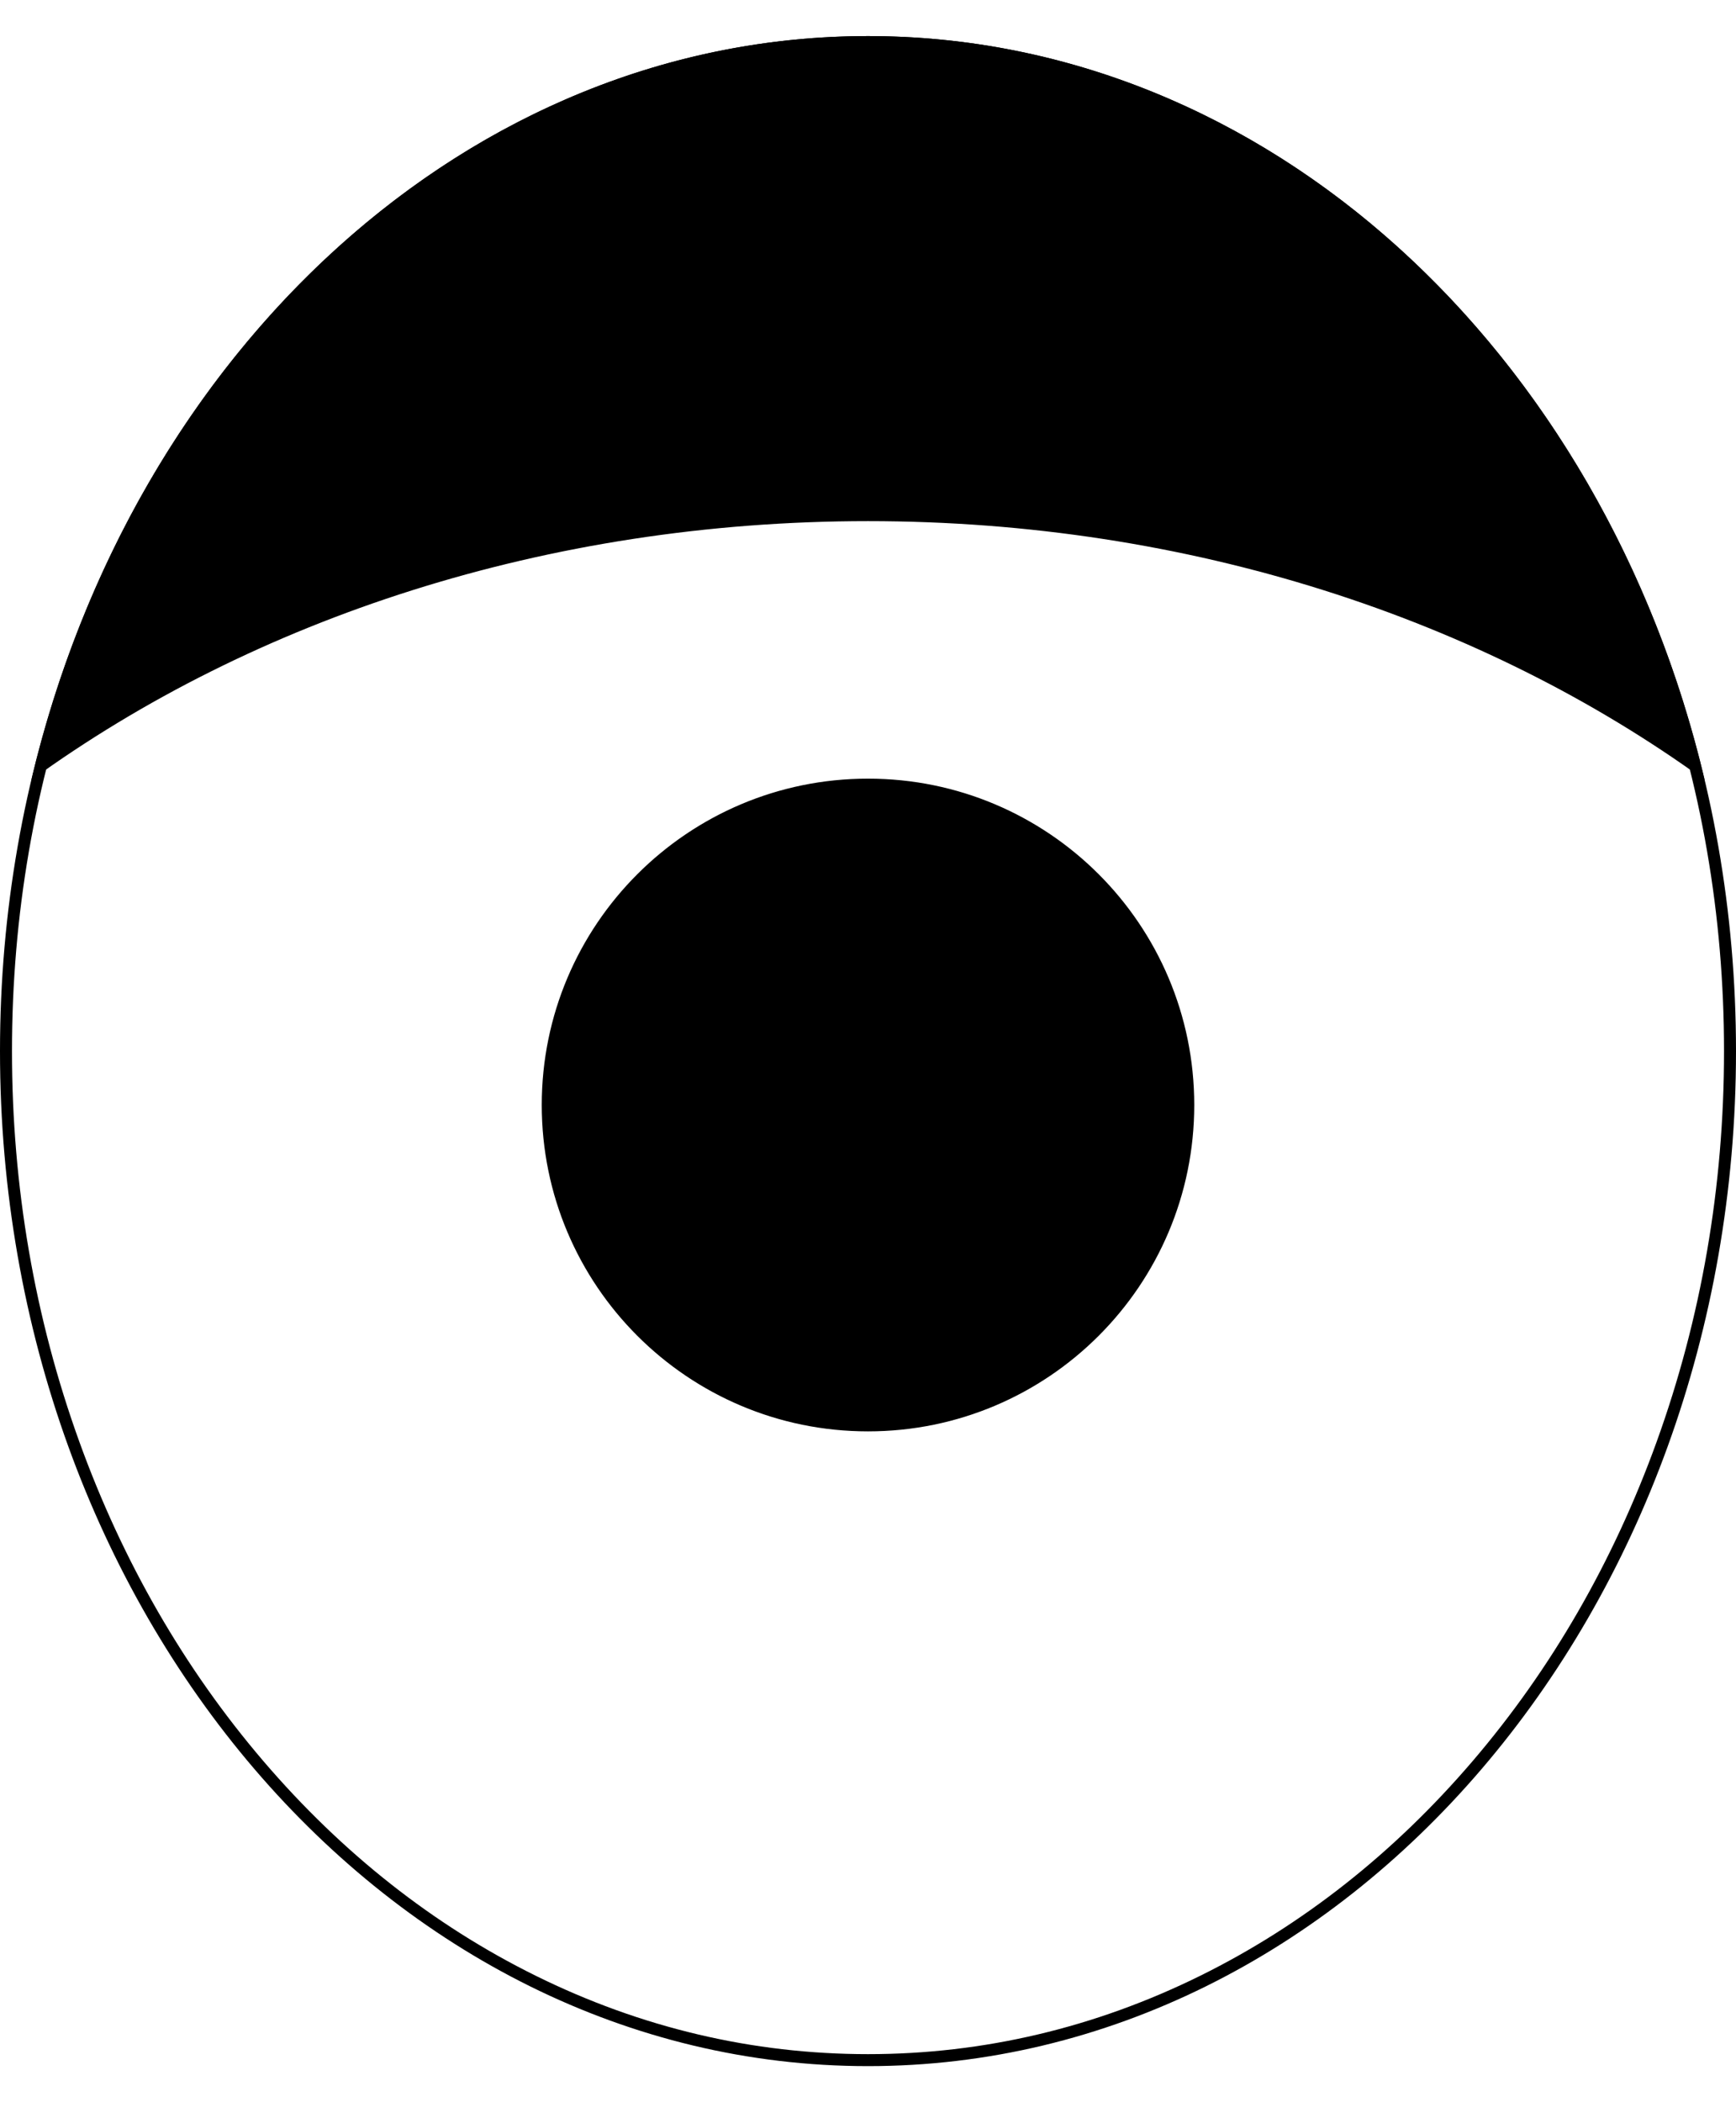
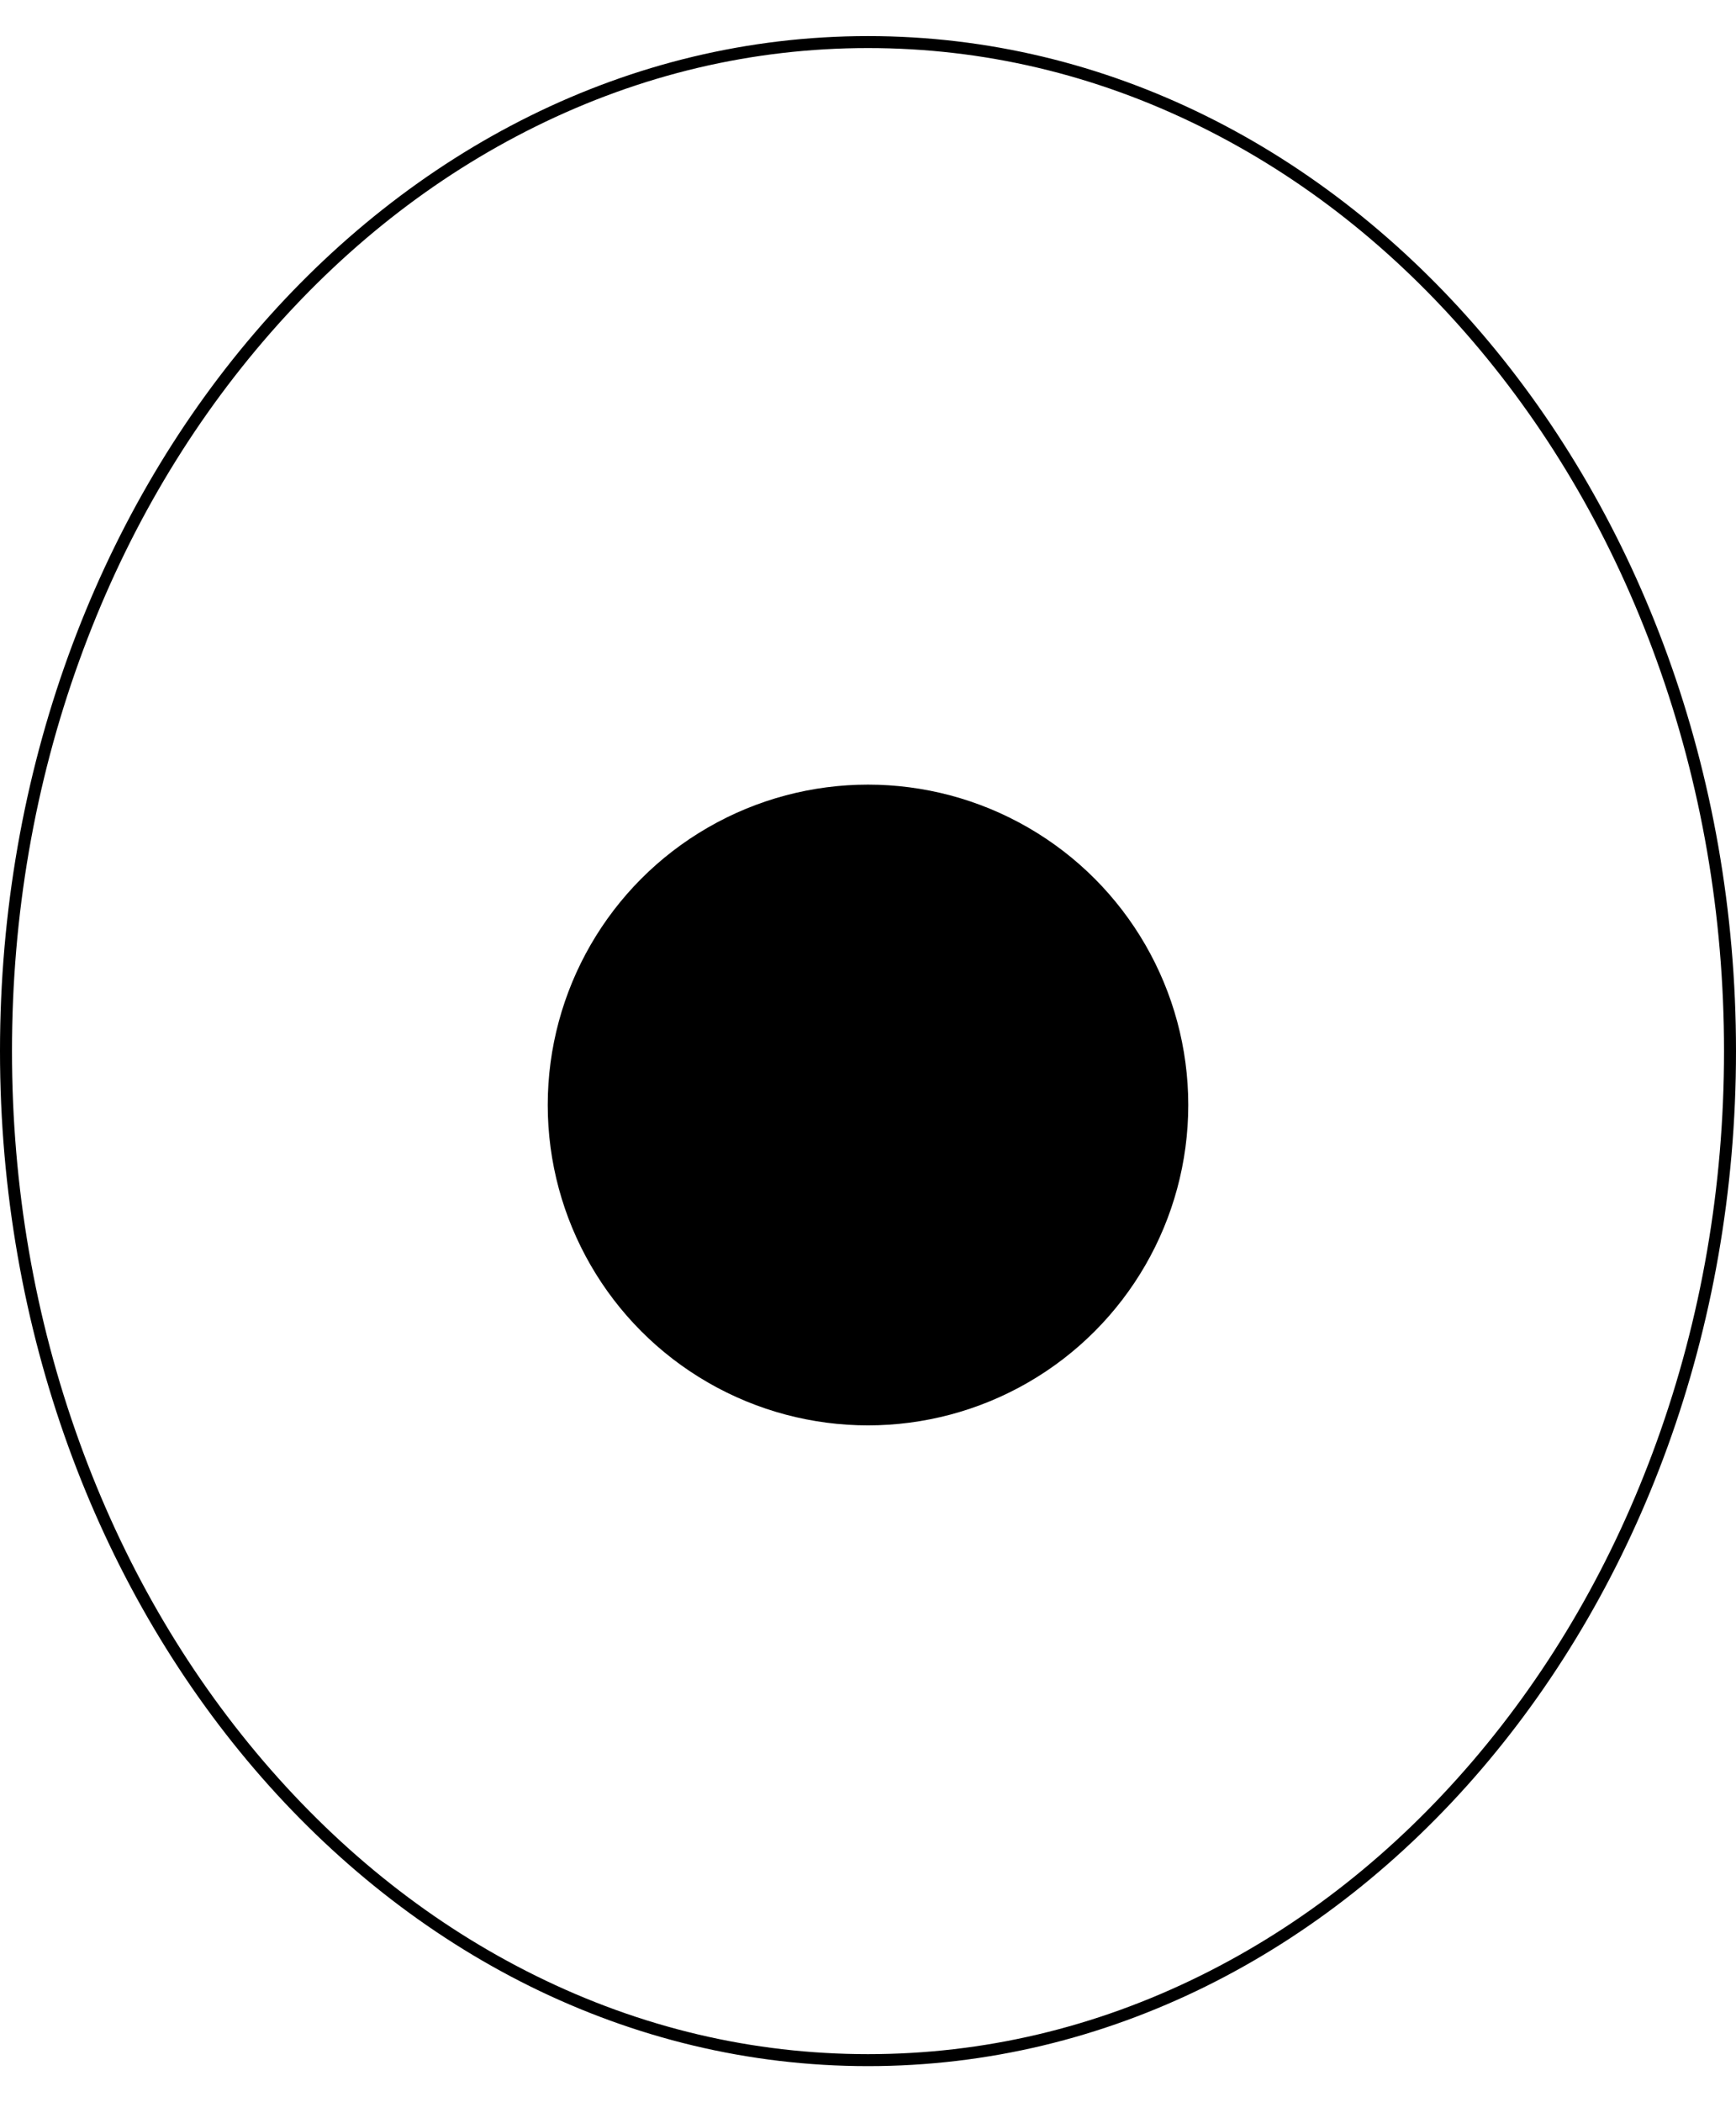
<svg xmlns="http://www.w3.org/2000/svg" width="380" height="460" id="Layer_2" data-name="Layer 2" viewBox="0 0 580 678">
  <defs>
    <style>
      .cls-1 {
        stroke-width: 0px;
      }
    </style>
  </defs>
  <g id="Layer_1-2" data-name="Layer 1">
    <path class="cls-1" d="M290,4c38.53,0,75.91,8.82,111.11,26.23,34.05,16.83,64.63,40.94,90.91,71.66,26.32,30.77,46.99,66.6,61.43,106.52,14.96,41.36,22.55,85.29,22.55,130.59s-7.59,89.24-22.55,130.59c-14.44,39.91-35.11,75.75-61.43,106.52-26.28,30.72-56.87,54.83-90.91,71.66-35.2,17.4-72.58,26.23-111.11,26.23s-75.91-8.82-111.11-26.23c-34.05-16.83-64.63-40.94-90.91-71.66-26.32-30.77-46.99-66.6-61.43-106.52-14.96-41.36-22.55-85.29-22.55-130.59s7.59-89.24,22.55-130.59c14.44-39.91,35.11-75.75,61.43-106.52,26.28-30.72,56.87-54.83,90.91-71.66,35.2-17.4,72.58-26.23,111.11-26.23M290,0C129.84,0,0,151.78,0,339s129.84,339,290,339,290-151.78,290-339S450.16,0,290,0h0Z" />
    <g>
-       <path class="cls-1" d="M566.3,243.7c-76.61-54.02-174.49-83.7-276.3-83.7S90.31,189.69,13.7,243.7c17.02-67.6,52.61-128.41,100.58-171.71C165.01,26.2,225.78,2,290,2s124.99,24.2,175.72,69.99c47.97,43.3,83.56,104.11,100.58,171.71Z" />
-       <path class="cls-1" d="M290,4c32.1,0,63.61,6.18,93.66,18.38,29.08,11.8,56.23,28.99,80.72,51.1,24.27,21.9,45.28,48.06,62.47,77.73,15.72,27.15,27.87,56.63,36.17,87.77-76.27-52.29-172.75-80.98-273.02-80.98S93.25,186.69,16.98,238.98c8.3-31.14,20.45-60.62,36.17-87.77,17.18-29.67,38.2-55.83,62.47-77.73,24.49-22.1,51.64-39.29,80.72-51.1,30.05-12.2,61.56-18.38,93.66-18.38M290,0C156.66,0,44.36,105.2,10.48,248.47c74.15-53.76,172.12-86.47,279.52-86.47s205.37,32.7,279.52,86.47C535.64,105.2,423.34,0,290,0h0Z" />
-     </g>
+       </g>
    <g>
      <circle class="cls-1" cx="290" cy="357" r="107" />
-       <path class="cls-1" d="M290,252c57.9,0,105,47.1,105,105s-47.1,105-105,105-105-47.1-105-105,47.1-105,105-105M290,248c-60.2,0-109,48.8-109,109s48.8,109,109,109,109-48.8,109-109-48.8-109-109-109h0Z" />
    </g>
  </g>
</svg>